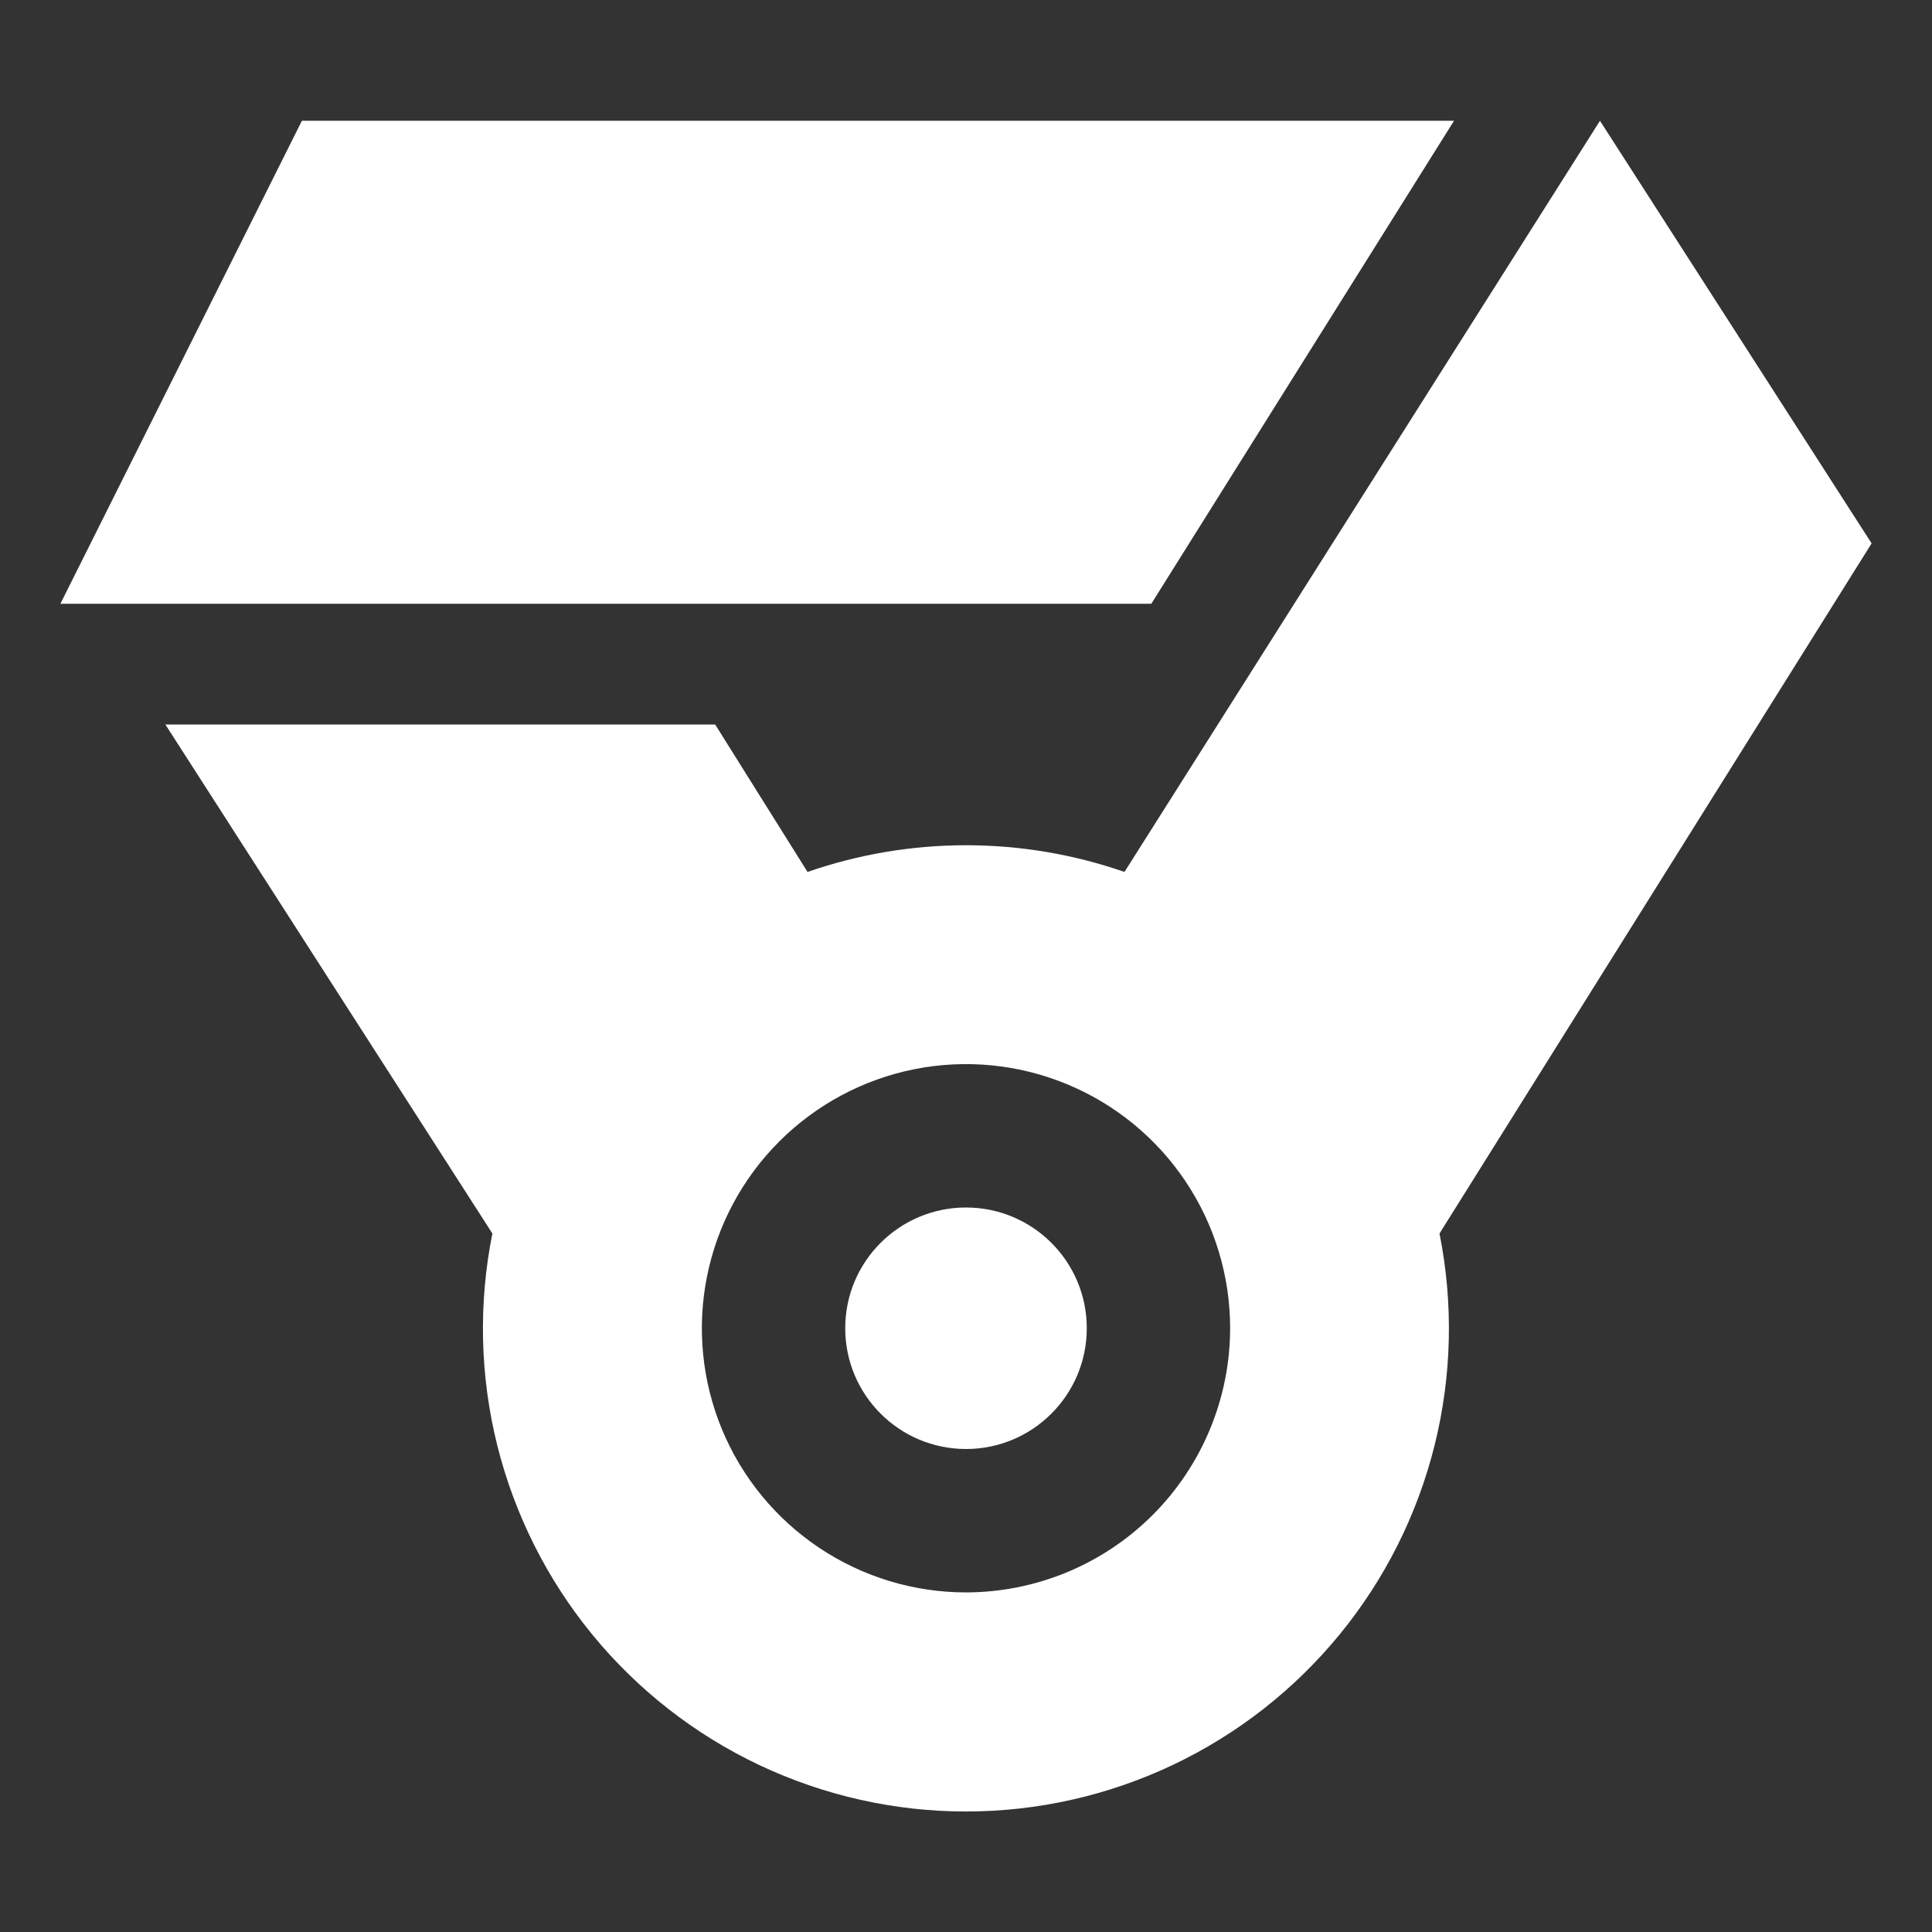
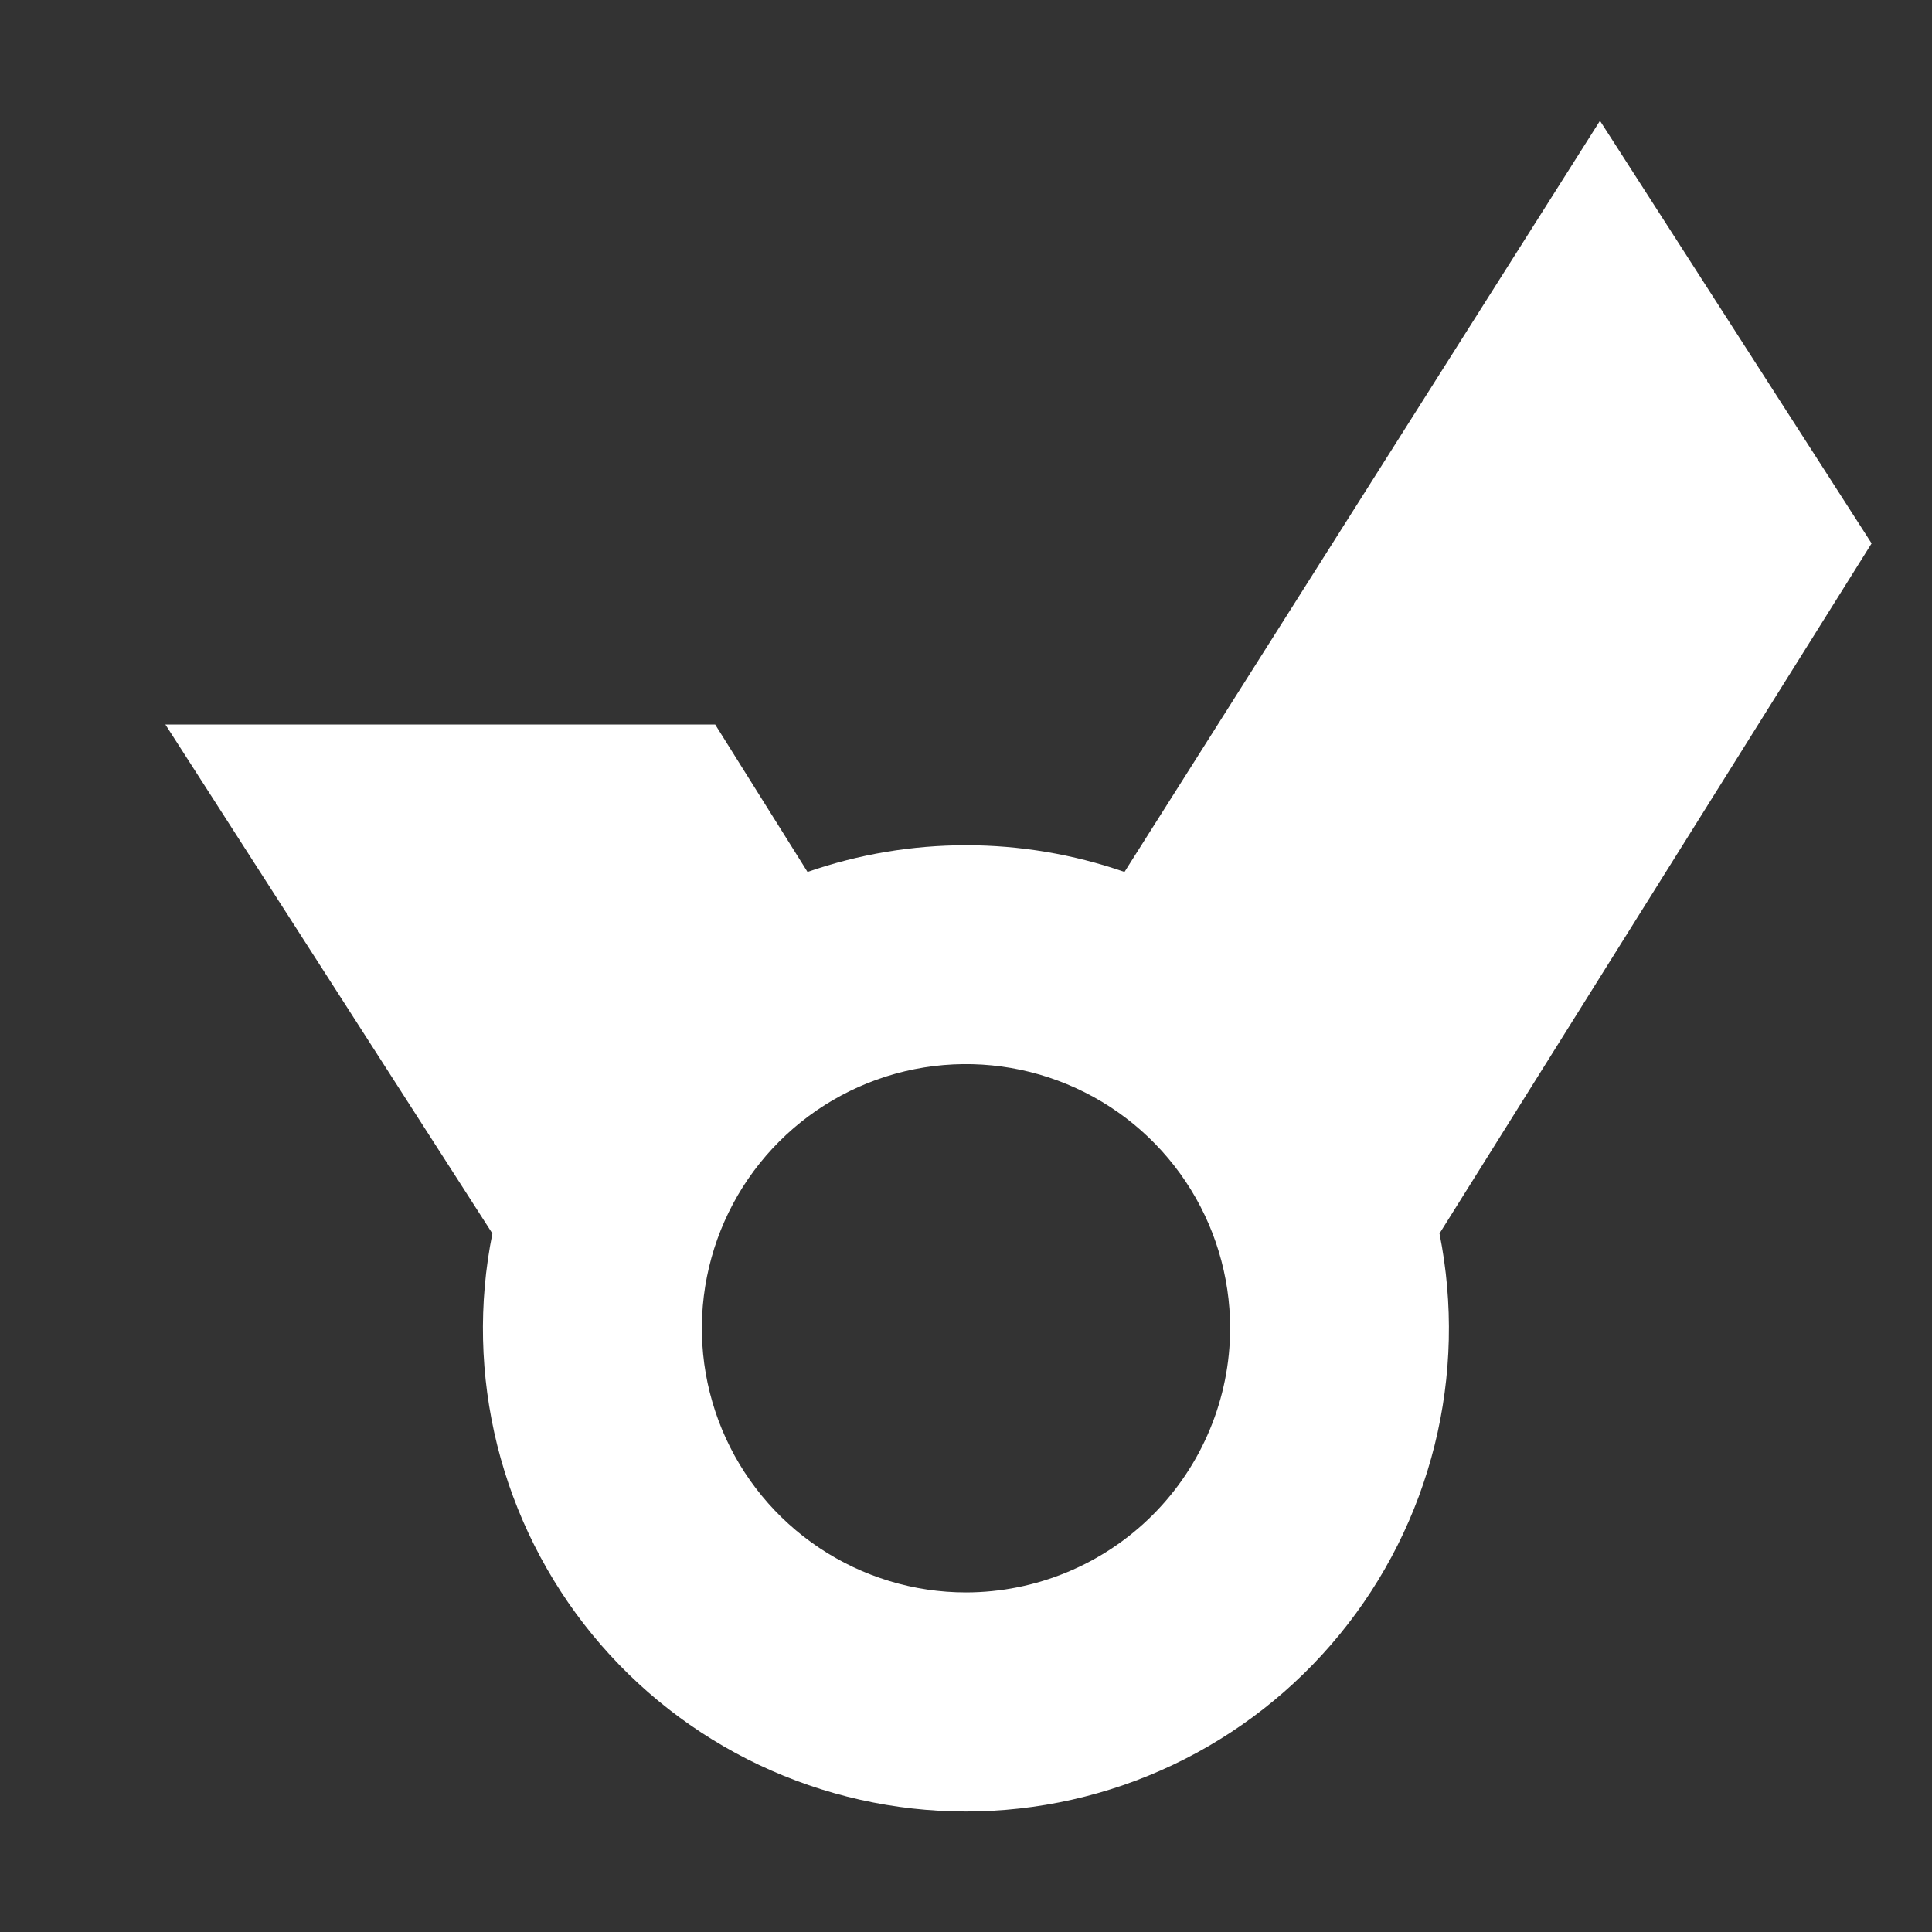
<svg xmlns="http://www.w3.org/2000/svg" width="35" height="35" viewBox="0 0 35 35" fill="none">
  <rect x="0" y="0" width="35" height="35" fill="#333333" stroke="none" />
-   <path d="M5.469 2.188L1.094 10.938H20.857L26.341 2.188H5.469Z" fill="white" />
+   <path d="M5.469 2.188H20.857L26.341 2.188H5.469Z" fill="white" />
  <path d="M33.906 9.844L28.985 2.188L20.371 15.796C18.512 15.151 16.489 15.151 14.629 15.796L12.956 13.125H2.996L8.92 22.346C8.665 23.616 8.695 24.926 9.008 26.183C9.322 27.439 9.91 28.611 10.73 29.612C11.551 30.614 12.584 31.421 13.754 31.975C14.925 32.529 16.204 32.817 17.499 32.817C18.794 32.817 20.073 32.529 21.243 31.975C22.413 31.421 23.446 30.614 24.267 29.612C25.088 28.611 25.676 27.439 25.989 26.183C26.302 24.926 26.332 23.616 26.078 22.346L33.906 9.844ZM17.5 28.848C16.554 28.848 15.629 28.567 14.842 28.041C14.055 27.515 13.441 26.768 13.079 25.894C12.717 25.019 12.622 24.057 12.807 23.129C12.992 22.201 13.447 21.348 14.117 20.679C14.786 20.01 15.638 19.554 16.567 19.369C17.495 19.185 18.457 19.279 19.331 19.642C20.206 20.004 20.953 20.617 21.479 21.404C22.005 22.191 22.285 23.116 22.285 24.062C22.284 25.331 21.779 26.547 20.882 27.445C19.985 28.342 18.769 28.846 17.5 28.848Z" fill="white" />
-   <path d="M17.5 26.25C18.708 26.25 19.688 25.271 19.688 24.062C19.688 22.854 18.708 21.875 17.5 21.875C16.292 21.875 15.312 22.854 15.312 24.062C15.312 25.271 16.292 26.25 17.5 26.25Z" fill="white" />
</svg>